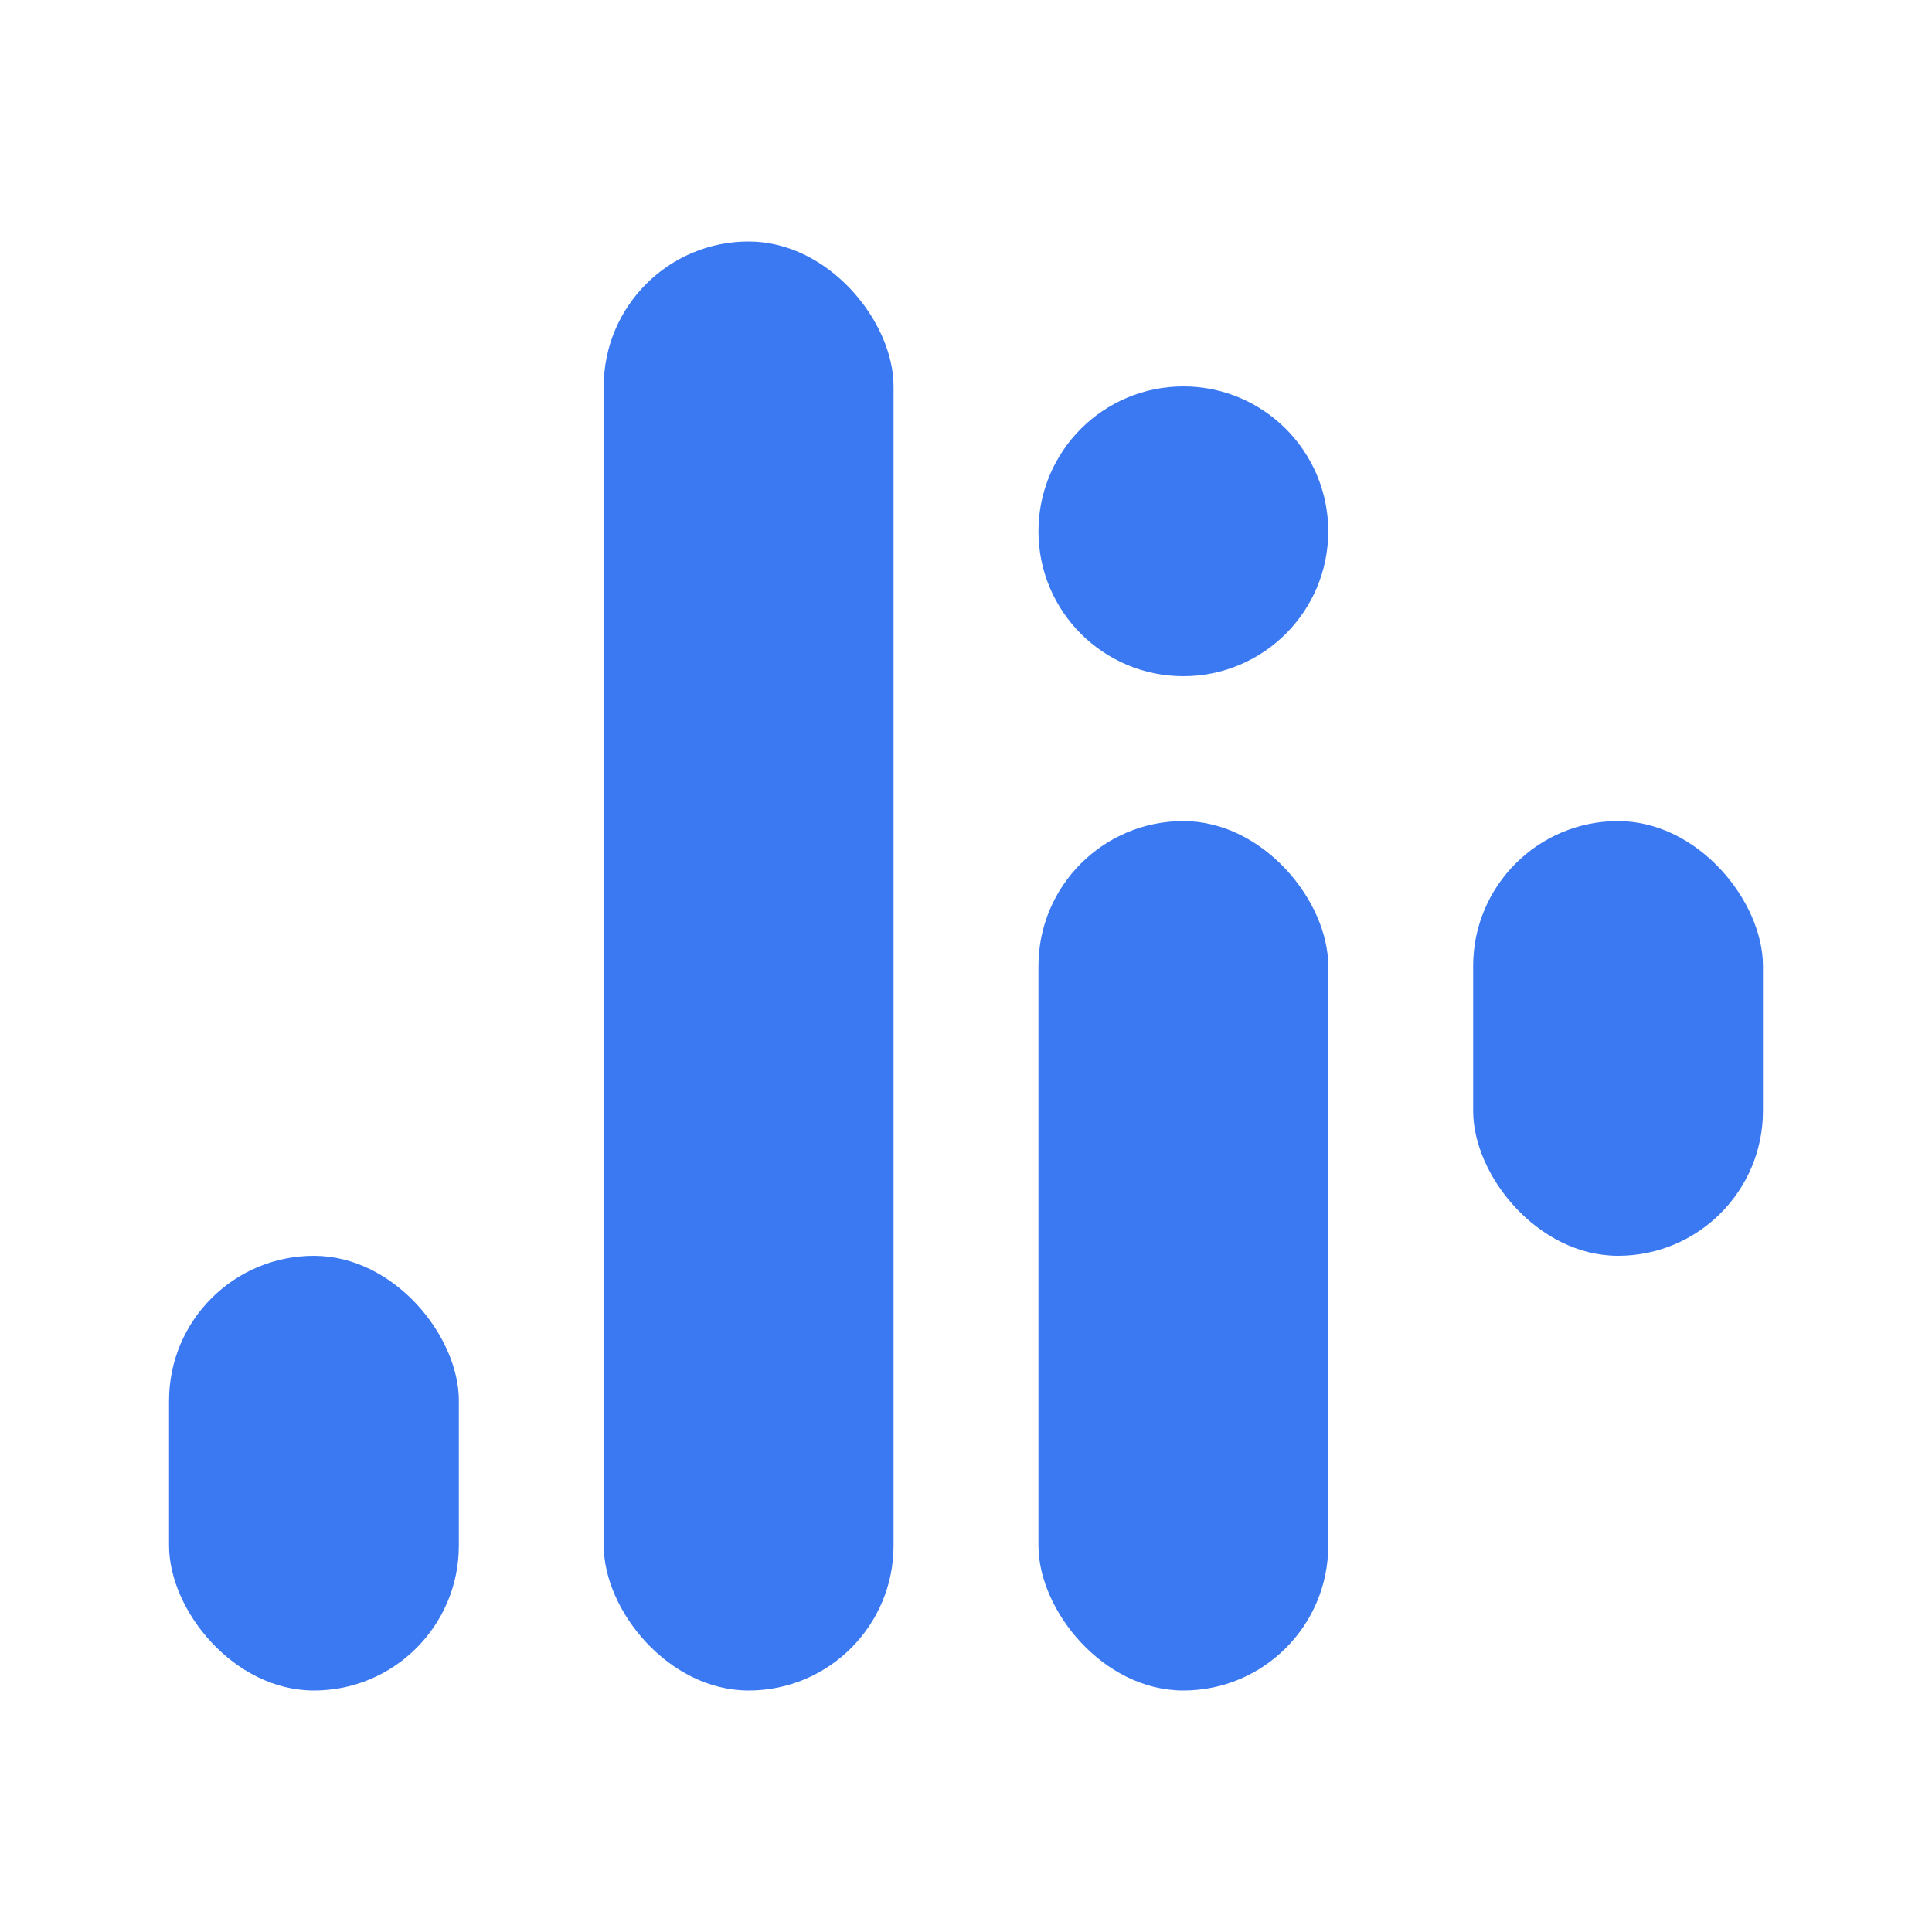
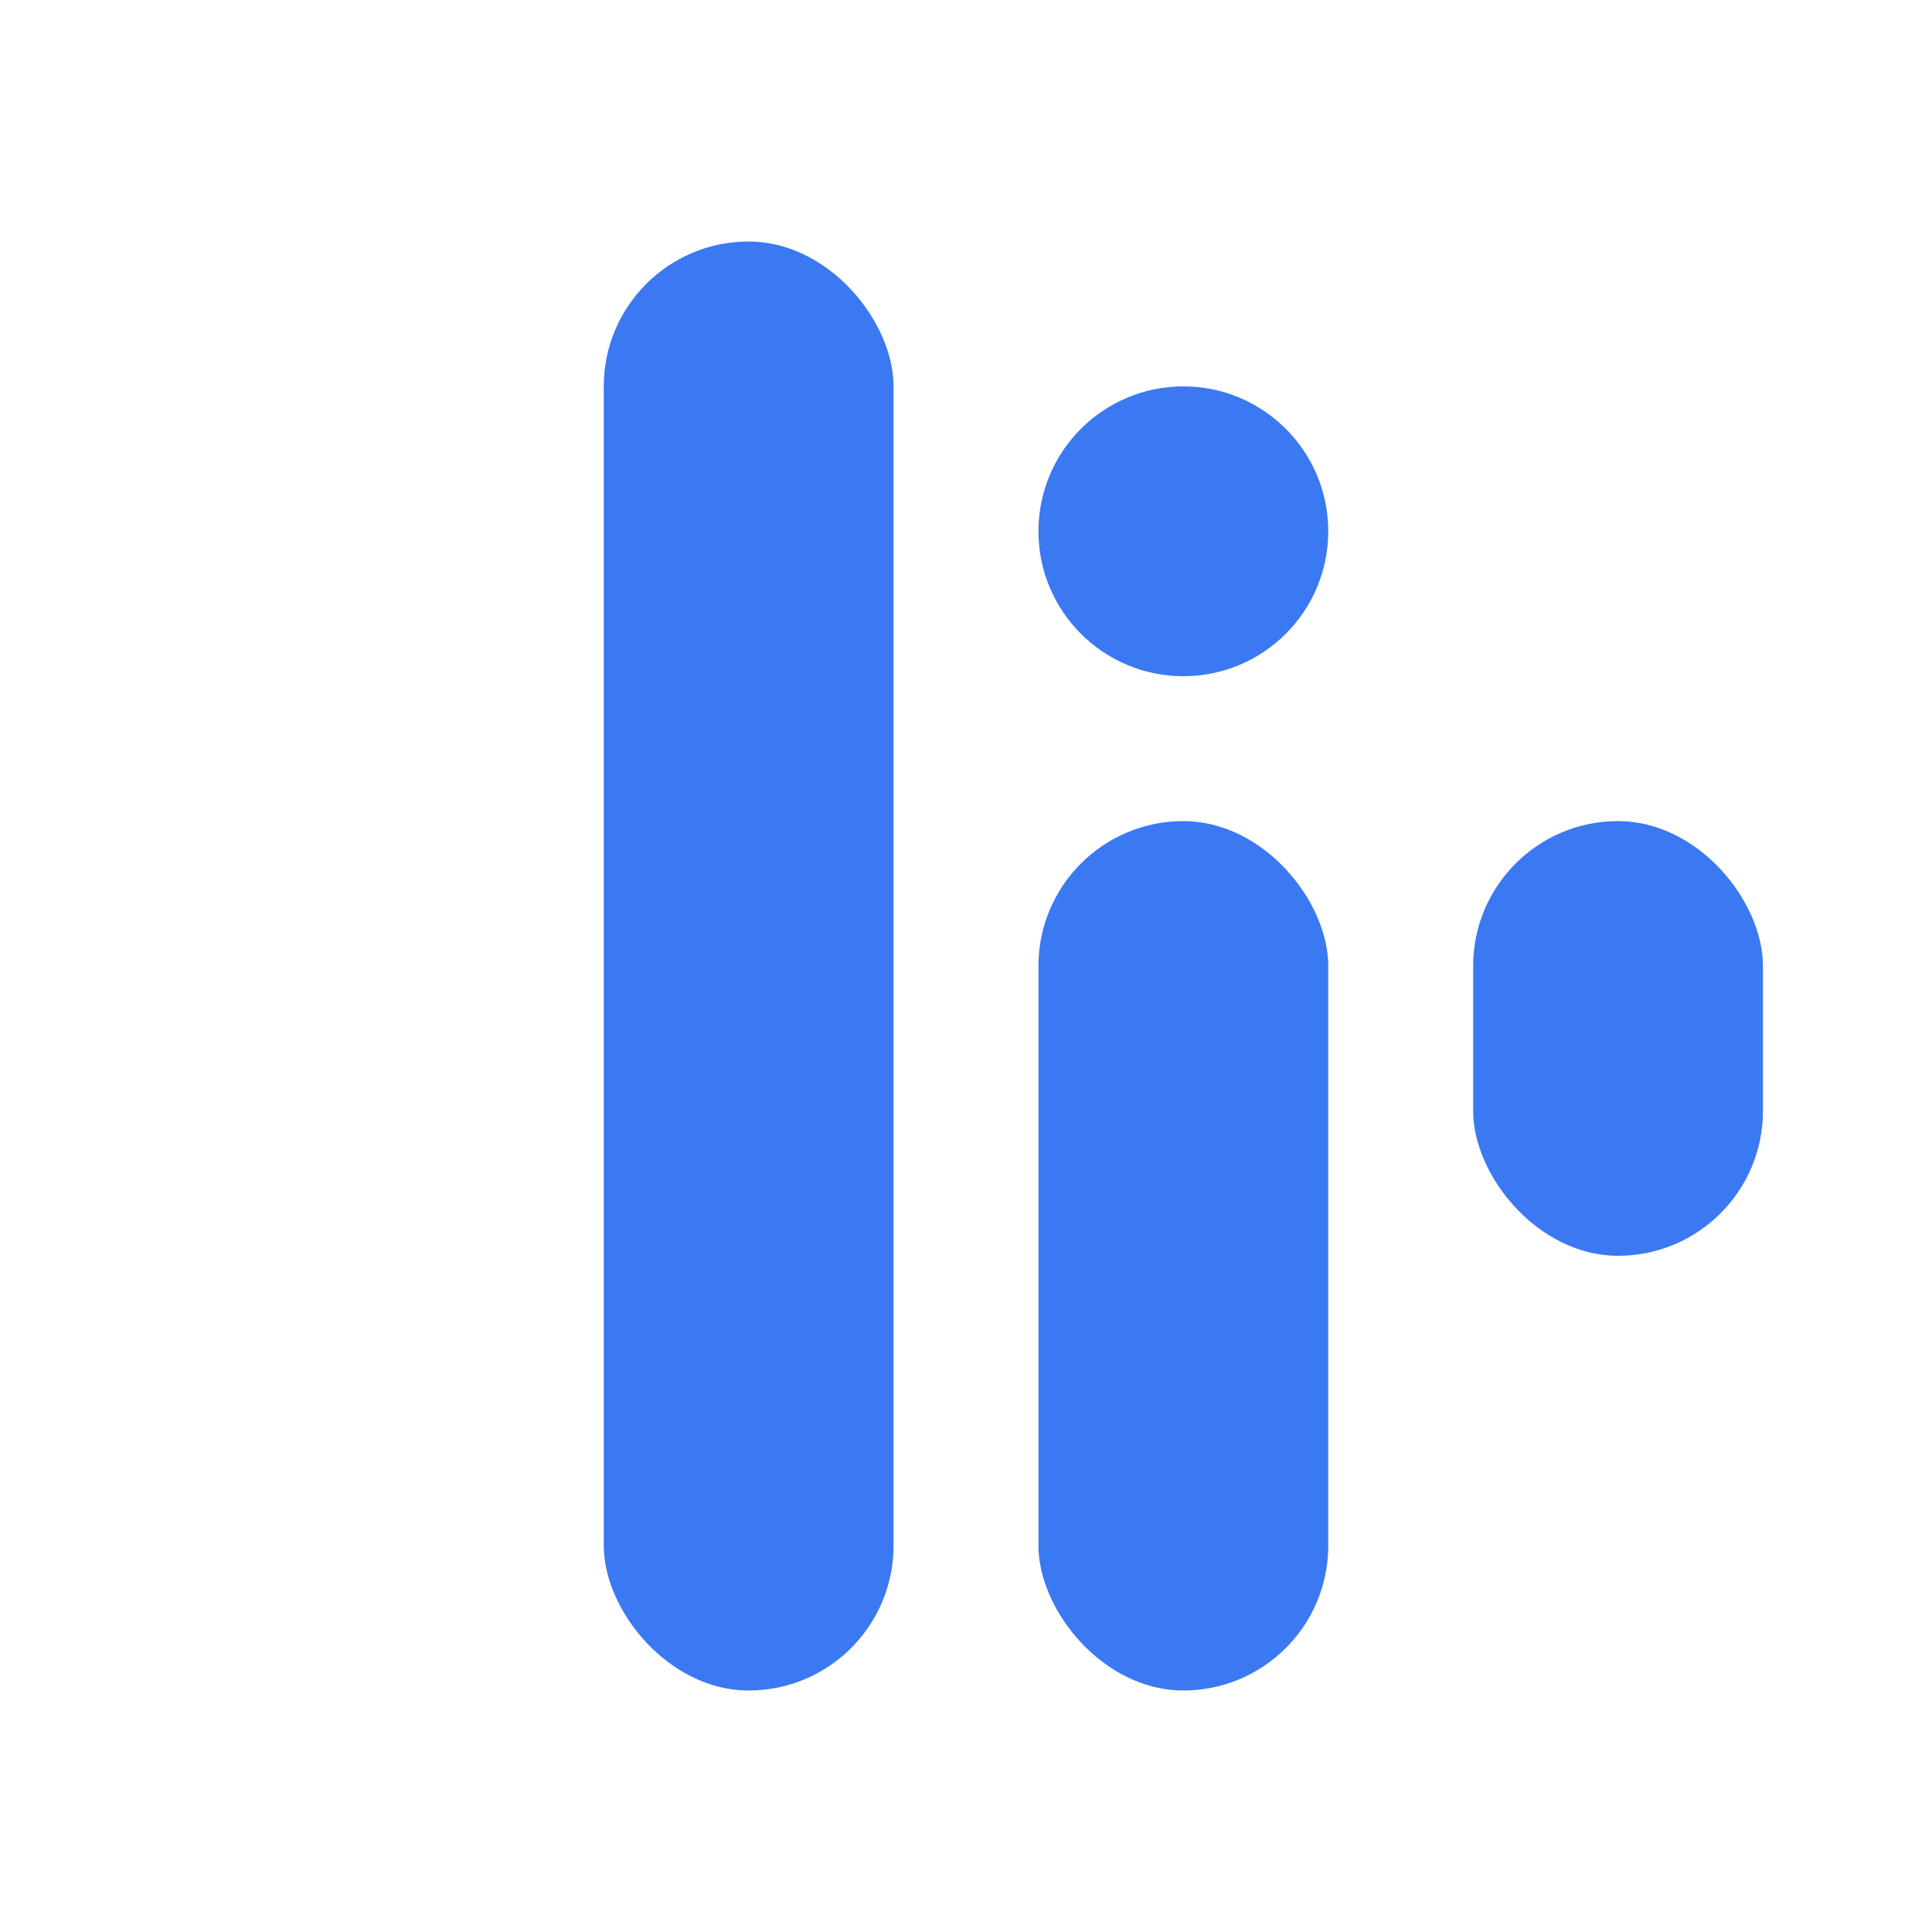
<svg xmlns="http://www.w3.org/2000/svg" width="40" height="40" fill="#3a79f2" fill-rule="evenodd">
  <rect x="12.5" y="5" width="6" height="30" rx="3" />
  <rect x="30.5" y="17" width="6" height="9" rx="3" />
  <rect x="21.5" y="17" width="6" height="18" rx="3" />
-   <rect x="3.5" y="26" width="6" height="9" rx="3" />
  <circle cx="24.5" cy="11" r="3" />
</svg>